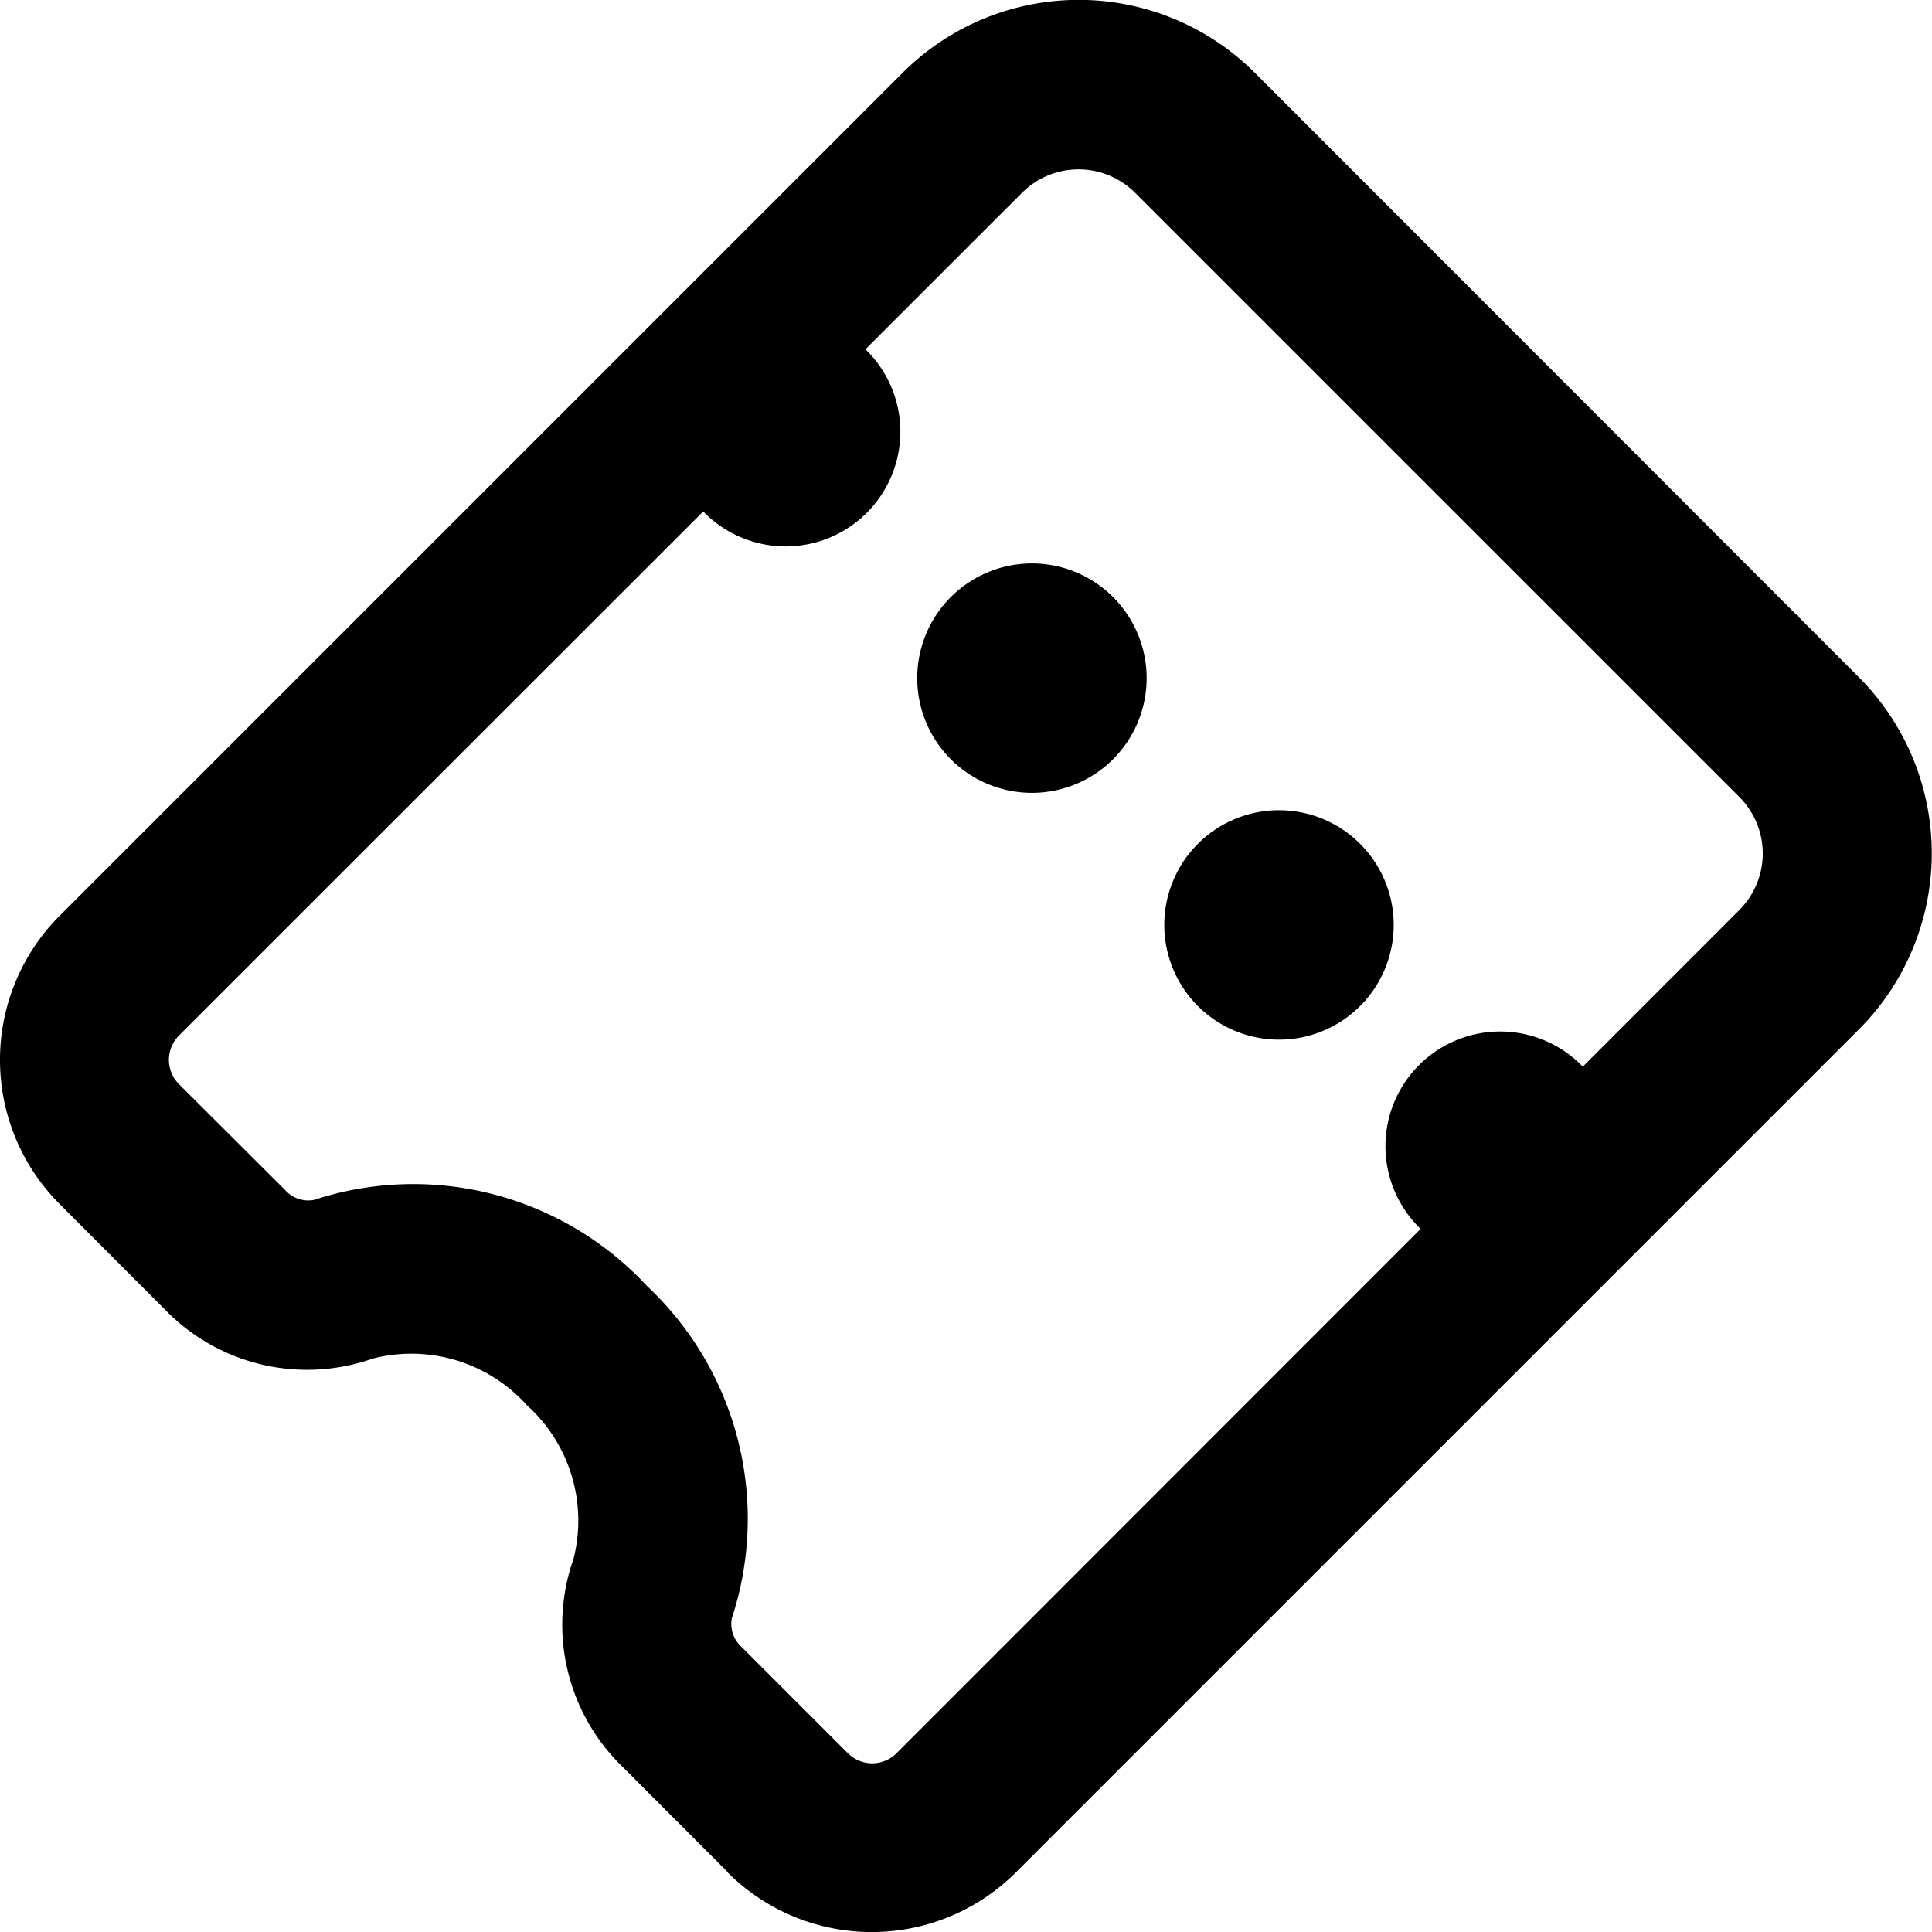
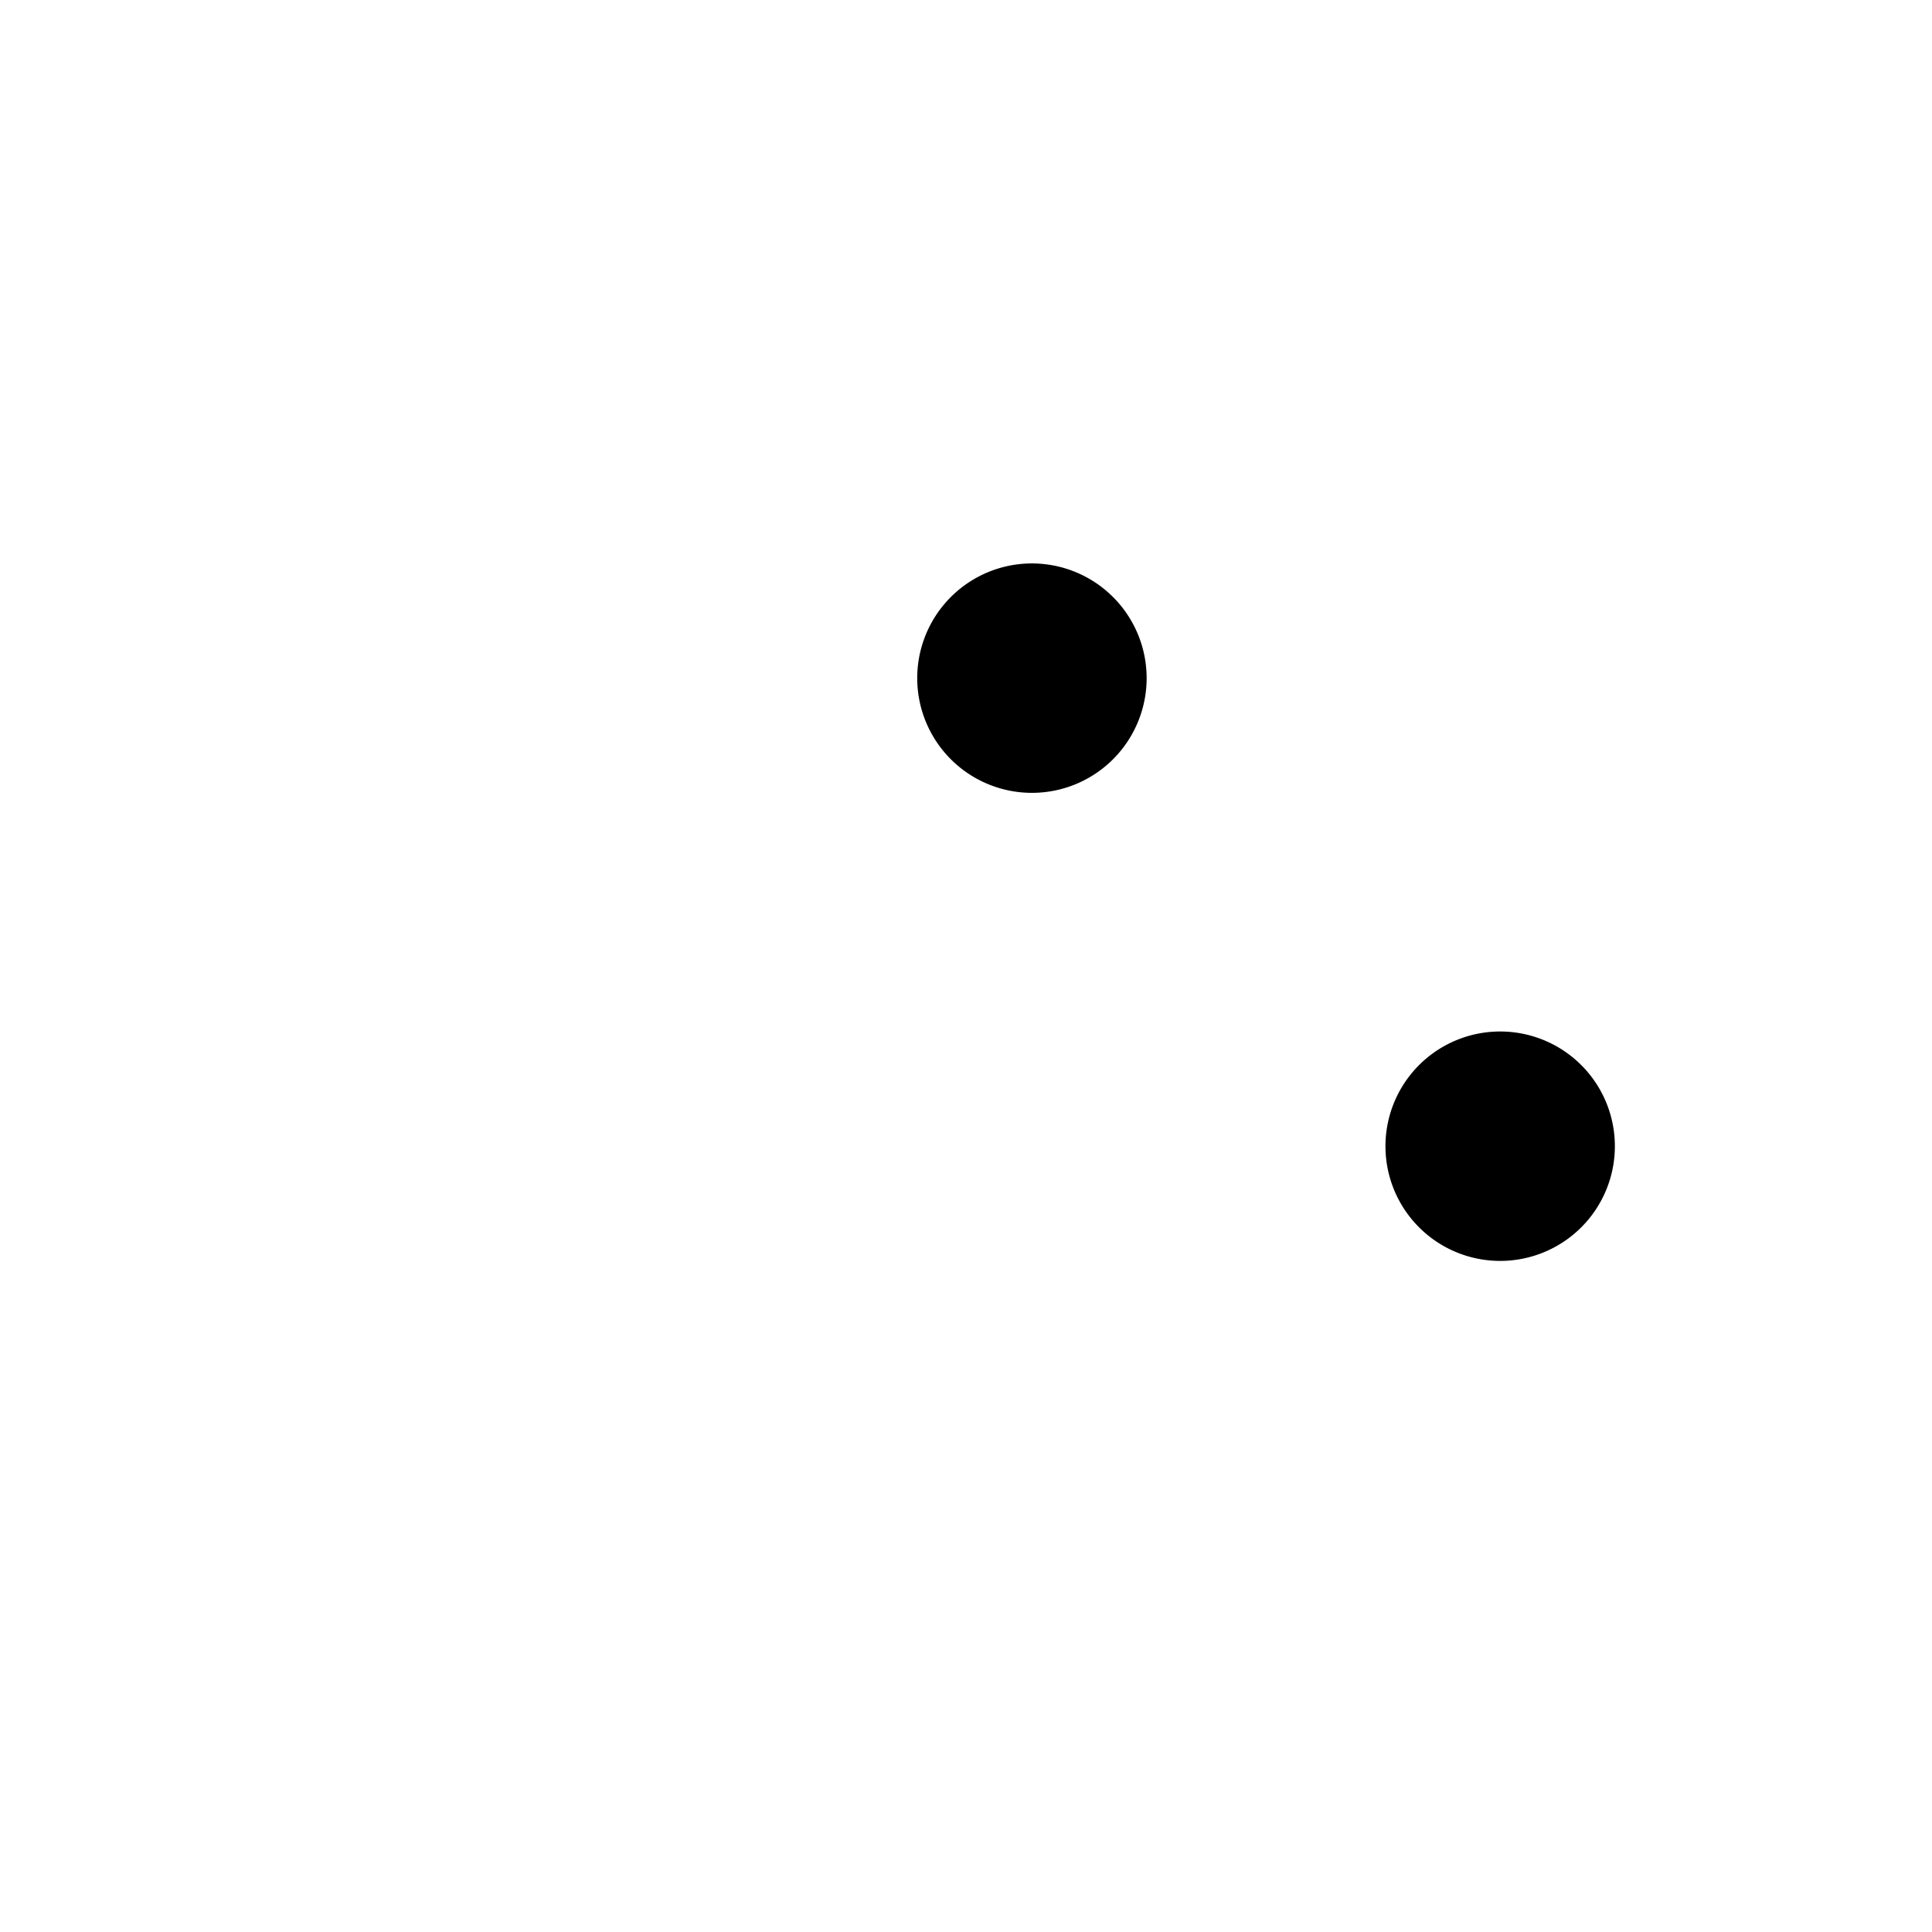
<svg xmlns="http://www.w3.org/2000/svg" id="Group_235" data-name="Group 235" width="33.686" height="33.686" viewBox="0 0 33.686 33.686">
  <defs>
    <clipPath id="clip-path">
      <rect id="Rectangle_156" data-name="Rectangle 156" width="33.686" height="33.686" />
    </clipPath>
  </defs>
  <g id="Group_234" data-name="Group 234" clip-path="url(#clip-path)">
-     <path id="Path_198" data-name="Path 198" d="M12.693,32.647,10.849,30.8A3.448,3.448,0,0,1,10,27.179,2.706,2.706,0,0,0,9.185,24.5,2.706,2.706,0,0,0,6.5,23.688a3.449,3.449,0,0,1-3.624-.855L1.039,20.993a3.557,3.557,0,0,1,0-5.025l14.7-14.7a4.344,4.344,0,0,1,6.139,0L32.412,11.809a4.344,4.344,0,0,1,0,6.139l-14.7,14.7a3.557,3.557,0,0,1-5.025,0M11.274,22.416a5.563,5.563,0,0,1,1.486,5.8.543.543,0,0,0,.177.507l1.843,1.843a.6.6,0,0,0,.855,0l14.693-14.7a1.394,1.394,0,0,0,0-1.969L19.79,3.36a1.394,1.394,0,0,0-1.969,0L3.124,18.052a.6.6,0,0,0,0,.855l1.843,1.838a.543.543,0,0,0,.507.177,5.561,5.561,0,0,1,5.8,1.493" transform="translate(0 0)" />
-     <path id="Path_199" data-name="Path 199" d="M13.791,5.489a2,2,0,1,0,0,2.826,2,2,0,0,0,0-2.826" transform="translate(1.323 0.625)" />
    <path id="Path_200" data-name="Path 200" d="M17.6,9.3a2,2,0,1,0,0,2.826,2,2,0,0,0,0-2.826" transform="translate(1.808 1.111)" />
-     <path id="Path_201" data-name="Path 201" d="M21.421,13.117a2,2,0,1,0,0,2.826,2,2,0,0,0,0-2.826" transform="translate(2.295 1.597)" />
    <path id="Path_202" data-name="Path 202" d="M24.841,16.539a2,2,0,1,0,0,2.826,2,2,0,0,0,0-2.826" transform="translate(2.731 2.033)" />
  </g>
</svg>